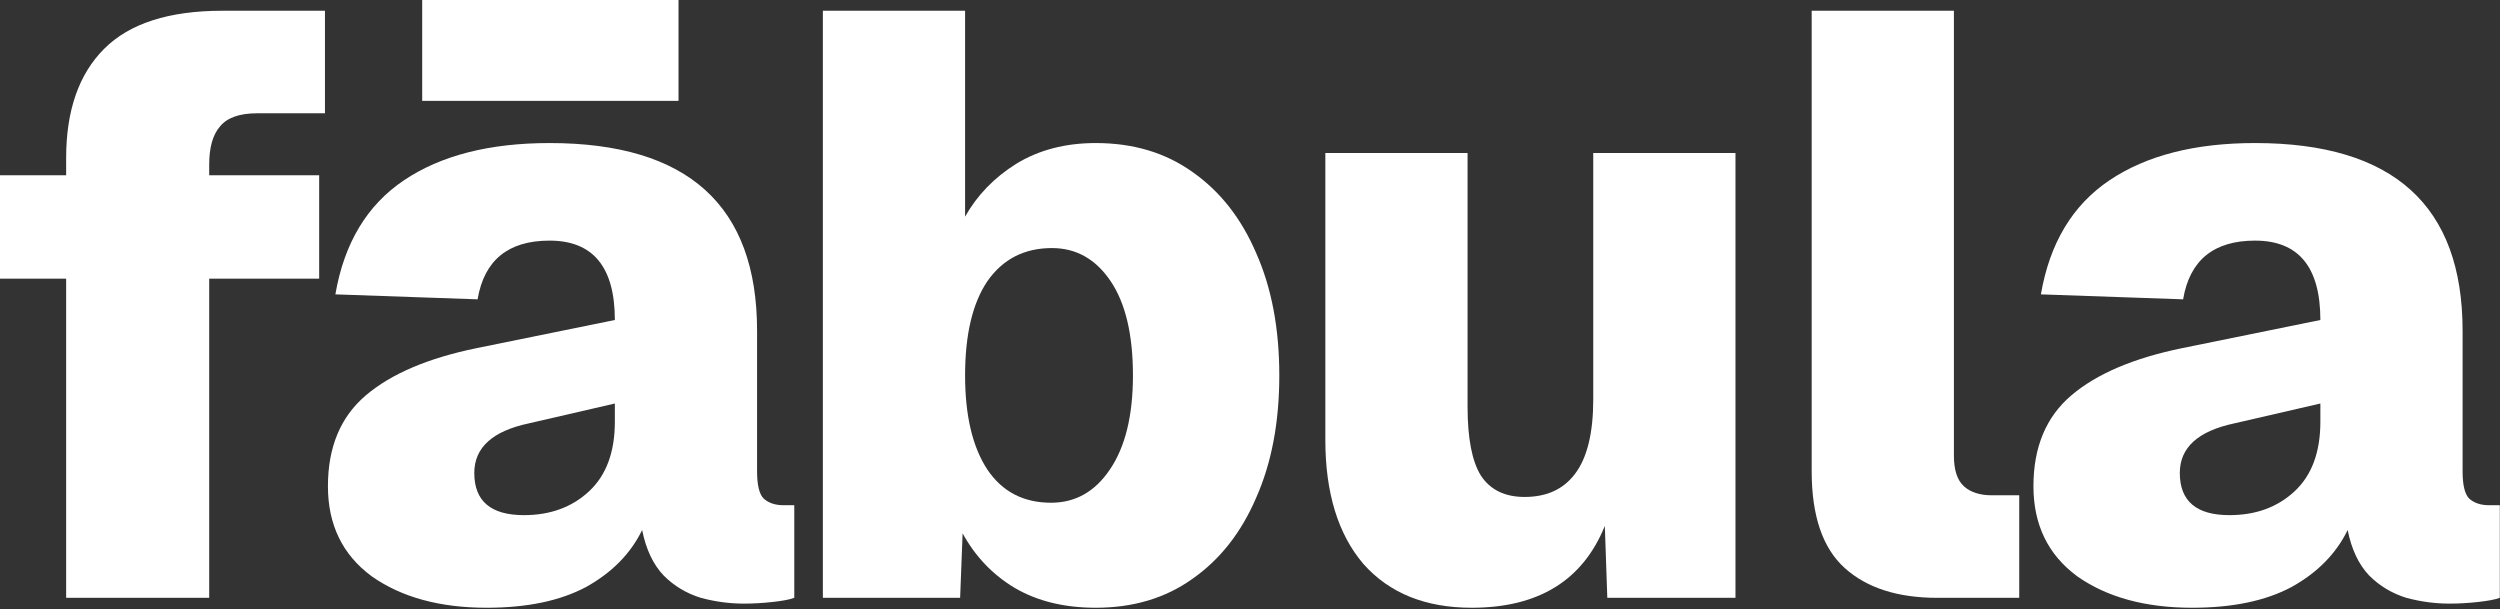
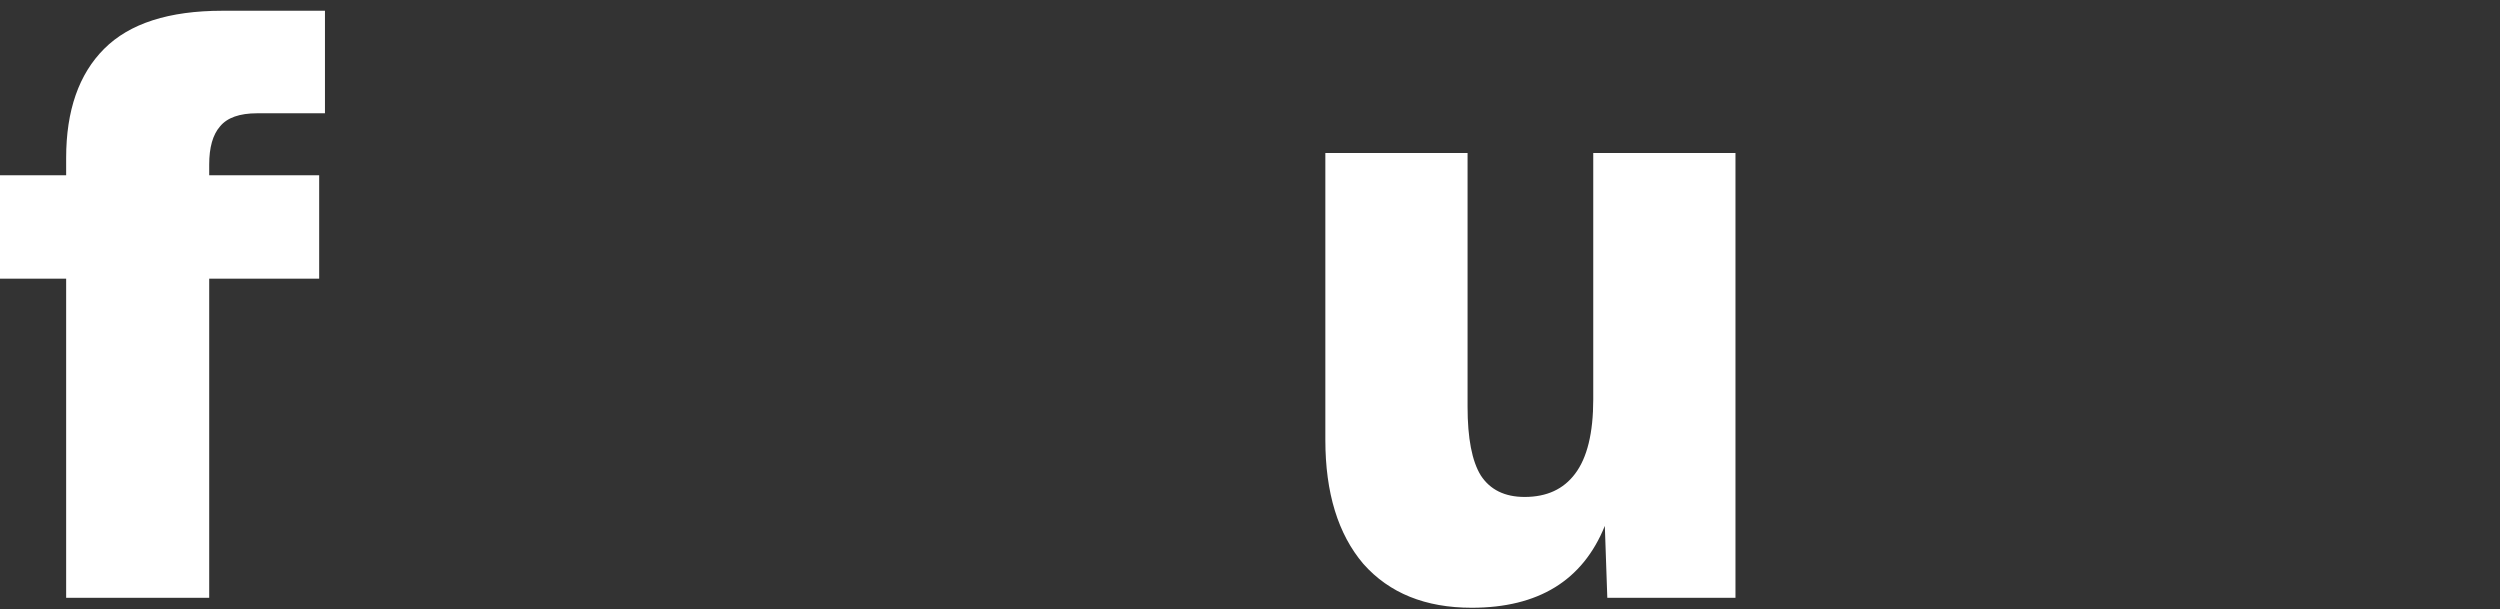
<svg xmlns="http://www.w3.org/2000/svg" width="882" height="215" viewBox="0 0 882 215" fill="none">
  <rect x="0" y="0" width="882" height="215" fill="#333333" stroke="none" />
-   <path d="M773.411 214.414C756.88 214.414 743.363 210.719 732.862 203.329C722.554 195.744 717.4 185.145 717.4 171.531C717.4 157.723 721.873 147.027 730.819 139.442C739.766 131.857 752.796 126.315 769.91 122.814L818.627 112.895C818.627 94.225 810.945 84.89 795.581 84.89C780.995 84.89 772.535 91.794 770.202 105.602L720.026 103.852C723.138 85.766 731.208 72.346 744.239 63.595C757.269 54.843 774.383 50.467 795.581 50.467C844.396 50.467 868.803 72.541 868.803 116.688V166.28C868.803 171.142 869.581 174.351 871.137 175.907C872.887 177.463 875.221 178.241 878.138 178.241H881.93V210.913C880.374 211.497 877.846 211.983 874.346 212.372C870.845 212.761 867.442 212.955 864.135 212.955C859.079 212.955 854.022 212.275 848.966 210.913C843.91 209.357 839.534 206.732 835.839 203.037C832.143 199.147 829.615 193.799 828.254 186.992C824.17 195.355 817.558 202.064 808.417 207.121C799.276 211.983 787.608 214.414 773.411 214.414ZM786.538 181.741C795.873 181.741 803.555 178.921 809.584 173.281C815.613 167.642 818.627 159.473 818.627 148.777V142.359L788.288 149.36C775.453 152.083 769.035 157.918 769.035 166.864C769.035 176.782 774.869 181.741 786.538 181.741Z" fill="white" />
-   <path d="M683.504 210.913C669.501 210.913 658.61 207.413 650.831 200.411C643.052 193.41 639.162 182.033 639.162 166.28V3.792H689.338V160.738C689.338 165.794 690.505 169.392 692.839 171.531C695.172 173.67 698.478 174.74 702.757 174.74H712.384V210.913H683.504Z" fill="white" />
  <path d="M519.216 214.414C502.88 214.414 490.142 209.26 481.001 198.953C472.055 188.451 467.582 173.865 467.582 155.195V53.968H517.758V143.526C517.758 154.612 519.314 162.682 522.425 167.739C525.731 172.795 530.885 175.324 537.886 175.324C545.666 175.324 551.597 172.601 555.681 167.156C559.96 161.516 562.099 152.764 562.099 140.901V53.968H612.275V210.913H567.058L566.183 185.534C558.404 204.787 542.748 214.414 519.216 214.414Z" fill="white" />
-   <path d="M386.576 214.414C375.491 214.414 365.961 212.08 357.988 207.413C350.208 202.745 344.082 196.327 339.609 188.159L338.734 210.913H290.309V3.792H340.484V76.43C344.763 68.846 350.792 62.622 358.571 57.76C366.545 52.898 375.88 50.467 386.576 50.467C399.801 50.467 411.178 53.871 420.707 60.678C430.431 67.484 437.919 77.014 443.17 89.266C448.615 101.518 451.338 115.91 451.338 132.441C451.338 148.971 448.615 163.363 443.17 175.615C437.919 187.867 430.431 197.397 420.707 204.204C411.178 211.01 399.801 214.414 386.576 214.414ZM370.823 177.365C379.38 177.365 386.284 173.476 391.535 165.697C396.981 157.723 399.703 146.638 399.703 132.441C399.703 118.049 397.078 106.964 391.827 99.185C386.576 91.405 379.672 87.516 371.115 87.516C361.391 87.516 353.806 91.405 348.361 99.185C343.11 106.964 340.484 118.049 340.484 132.441C340.484 146.638 343.11 157.723 348.361 165.697C353.612 173.476 361.099 177.365 370.823 177.365Z" fill="white" />
-   <path d="M171.704 214.414C155.173 214.414 141.656 210.719 131.155 203.329C120.847 195.744 115.693 185.145 115.693 171.531C115.693 157.723 120.166 147.027 129.112 139.442C138.059 131.857 151.089 126.315 168.203 122.814L216.92 112.896C216.92 94.225 209.238 84.89 193.874 84.89C179.288 84.89 170.828 91.794 168.495 105.603L118.319 103.852C121.431 85.766 129.501 72.347 142.532 63.595C155.562 54.843 172.676 50.468 193.874 50.468C242.689 50.468 267.096 72.541 267.096 116.688V166.28C267.096 171.142 267.874 174.351 269.43 175.907C271.18 177.463 273.514 178.241 276.431 178.241H280.223V210.913C278.667 211.497 276.139 211.983 272.639 212.372C269.138 212.761 265.735 212.955 262.428 212.955C257.372 212.955 252.315 212.275 247.259 210.913C242.202 209.358 237.827 206.732 234.132 203.037C230.436 199.147 227.908 193.799 226.547 186.992C222.463 195.355 215.85 202.065 206.71 207.121C197.569 211.983 185.901 214.414 171.704 214.414ZM184.831 181.741C194.166 181.741 201.848 178.921 207.877 173.282C213.906 167.642 216.92 159.473 216.92 148.777V142.359L186.581 149.361C173.746 152.083 167.328 157.918 167.328 166.864C167.328 176.782 173.162 181.741 184.831 181.741ZM148.949 35.59V0H239.383V35.59H148.949Z" fill="white" />
  <path d="M23.338 210.913V98.31H0V61.845H23.338V55.718C23.338 38.993 27.811 26.157 36.757 17.212C45.703 8.265 59.608 3.792 78.473 3.792H114.646V39.966H90.725C84.501 39.966 80.126 41.521 77.597 44.633C75.069 47.55 73.805 52.023 73.805 58.052V61.845H112.604V98.31H73.805V210.913H23.338Z" fill="white" />
</svg>